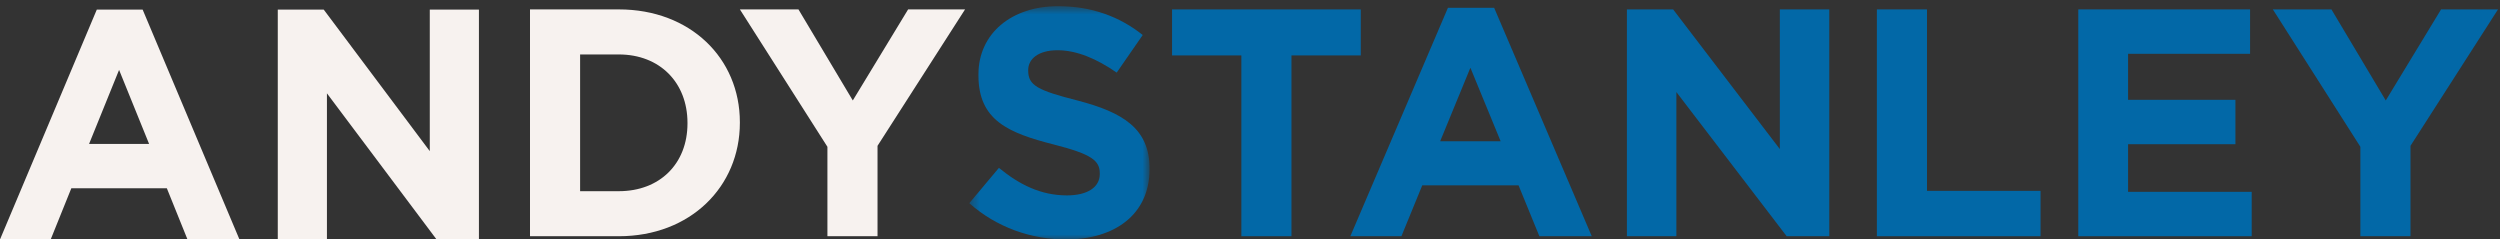
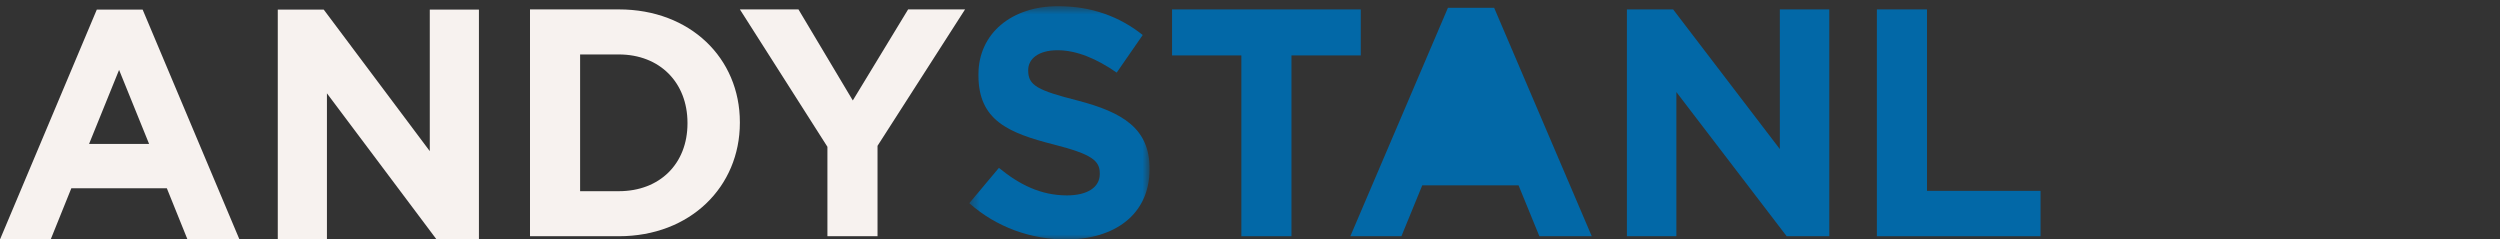
<svg xmlns="http://www.w3.org/2000/svg" xmlns:xlink="http://www.w3.org/1999/xlink" width="261px" height="25px" viewBox="0 0 261 25" version="1.1">
  <rect x="0" y="0" width="261" height="25" fill="#333333" stroke="none" />
  <title>Group 23</title>
  <desc>Created with Sketch.</desc>
  <defs>
    <polygon id="path-1" points="0.418 0.645 19.237 0.645 19.237 25 0.418 25" />
  </defs>
  <g id="🎙️-Podcast" stroke="none" stroke-width="1" fill="none" fill-rule="evenodd">
    <g id="AS---Podcast-(no-Background-Pic)" transform="translate(-73, -33)">
      <g id="Group-23" transform="translate(73, 33)">
        <path d="M10.107,1 L0,25 L5.29,25 L7.446,19.656 L17.419,19.656 L19.575,25 L25,25 L14.891,1 L10.107,1 Z M12.432,7.297 L15.566,15.026 L9.299,15.026 L12.432,7.297 Z" id="Fill-1" fill="#F7F2EF" />
        <polygon id="Fill-2" fill="#F7F2EF" points="44.869 1 44.869 15.778 33.795 1 29 1 29 25 34.132 25 34.132 9.743 45.578 25 50 25 50 1" />
        <g id="Group-22" transform="translate(55, 0)">
          <path d="M16.773,12.822 C16.773,8.627 13.886,5.685 9.606,5.685 L5.563,5.685 L5.563,19.96 L9.606,19.96 C13.886,19.96 16.773,17.085 16.773,12.89 L16.773,12.822 Z M9.606,24.662 L0.332,24.662 L0.332,0.982 L9.606,0.982 C17.079,0.982 22.242,6.09 22.242,12.754 L22.242,12.822 C22.242,19.487 17.079,24.662 9.606,24.662 L9.606,24.662 Z" id="Fill-3" fill="#F7F2EF" />
          <polygon id="Fill-5" fill="#F7F2EF" points="36.614 15.224 36.614 24.662 31.383 24.662 31.383 15.326 22.245 0.982 28.359 0.982 34.032 10.488 39.807 0.982 45.751 0.982" />
          <g id="Group-9" transform="translate(45.778, 0)">
            <mask id="mask-2" fill="white">
              <use xlink:href="#path-1" />
            </mask>
            <g id="Clip-8" />
            <path d="M10.506,25 C6.906,25 3.271,23.749 0.418,21.212 L3.509,17.524 C5.65,19.283 7.891,20.399 10.609,20.399 C12.749,20.399 14.039,19.554 14.039,18.167 L14.039,18.099 C14.039,16.779 13.224,16.103 9.25,15.089 C4.461,13.871 1.369,12.551 1.369,7.849 L1.369,7.782 C1.369,3.486 4.834,0.644 9.691,0.644 C13.156,0.644 16.111,1.727 18.523,3.655 L15.806,7.579 C13.7,6.124 11.628,5.245 9.624,5.245 C7.619,5.245 6.567,6.158 6.567,7.308 L6.567,7.376 C6.567,8.932 7.586,9.44 11.695,10.488 C16.52,11.74 19.237,13.465 19.237,17.592 L19.237,17.66 C19.237,22.361 15.636,25 10.506,25" id="Fill-7" fill="#0268A7" mask="url(#mask-2)" />
          </g>
          <polygon id="Fill-10" fill="#0268A7" points="79.829 5.786 79.829 24.662 74.598 24.662 74.598 5.786 67.363 5.786 67.363 0.983 87.064 0.983 87.064 5.786" />
-           <path d="M98.509,7.071 L95.351,14.75 L101.668,14.75 L98.509,7.071 Z M105.71,24.662 L103.537,19.351 L93.482,19.351 L91.308,24.662 L85.975,24.662 L96.165,0.813 L100.989,0.813 L111.179,24.662 L105.71,24.662 Z" id="Fill-12" fill="#0268A7" />
+           <path d="M98.509,7.071 L101.668,14.75 L98.509,7.071 Z M105.71,24.662 L103.537,19.351 L93.482,19.351 L91.308,24.662 L85.975,24.662 L96.165,0.813 L100.989,0.813 L111.179,24.662 L105.71,24.662 Z" id="Fill-12" fill="#0268A7" />
          <polygon id="Fill-14" fill="#0268A7" points="131.528 24.662 120.012 9.609 120.012 24.662 114.849 24.662 114.849 0.982 119.673 0.982 130.814 15.563 130.814 0.982 135.977 0.982 135.977 24.662" />
          <polygon id="Fill-16" fill="#0268A7" points="140.946 24.662 140.946 0.982 146.177 0.982 146.177 19.926 158.032 19.926 158.032 24.662" />
-           <polygon id="Fill-18" fill="#0268A7" points="161.972 24.662 161.972 0.982 179.908 0.982 179.908 5.617 167.17 5.617 167.17 10.421 178.379 10.421 178.379 15.055 167.17 15.055 167.17 20.027 180.077 20.027 180.077 24.662" />
-           <polygon id="Fill-20" fill="#0268A7" points="196.655 15.224 196.655 24.662 191.424 24.662 191.424 15.326 182.286 0.982 188.401 0.982 194.073 10.488 199.848 0.982 205.792 0.982" />
        </g>
      </g>
    </g>
  </g>
</svg>